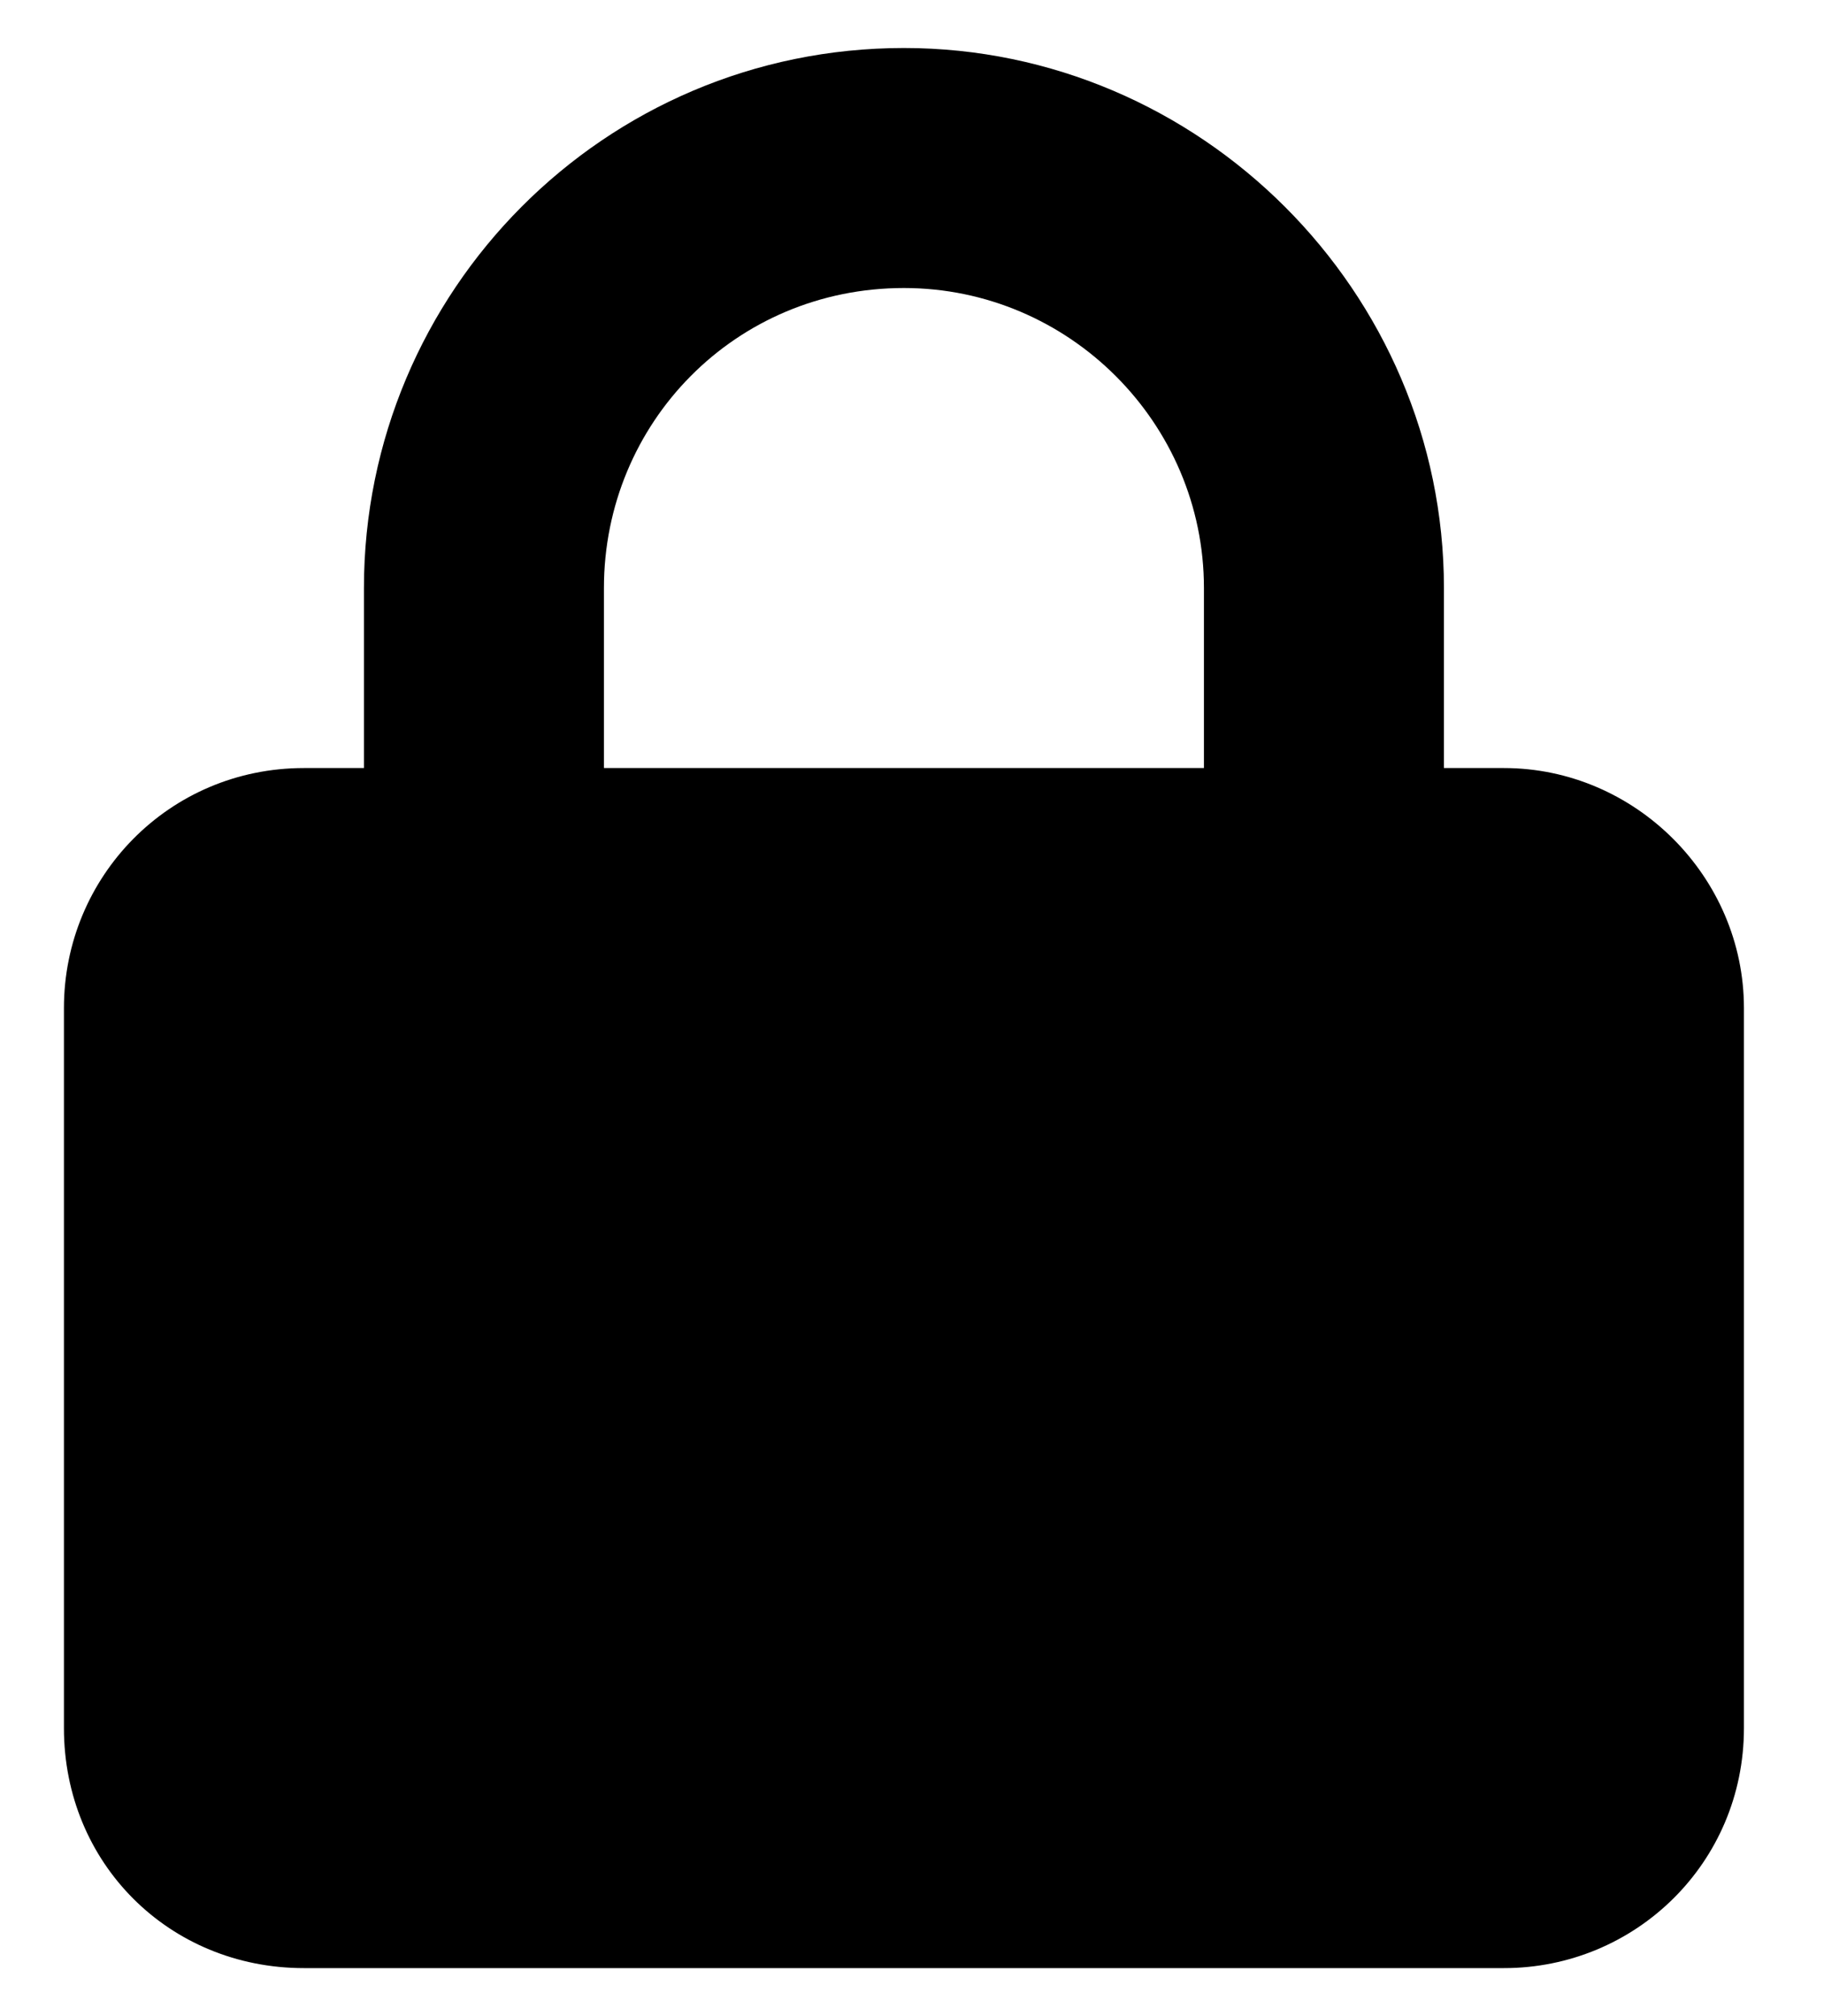
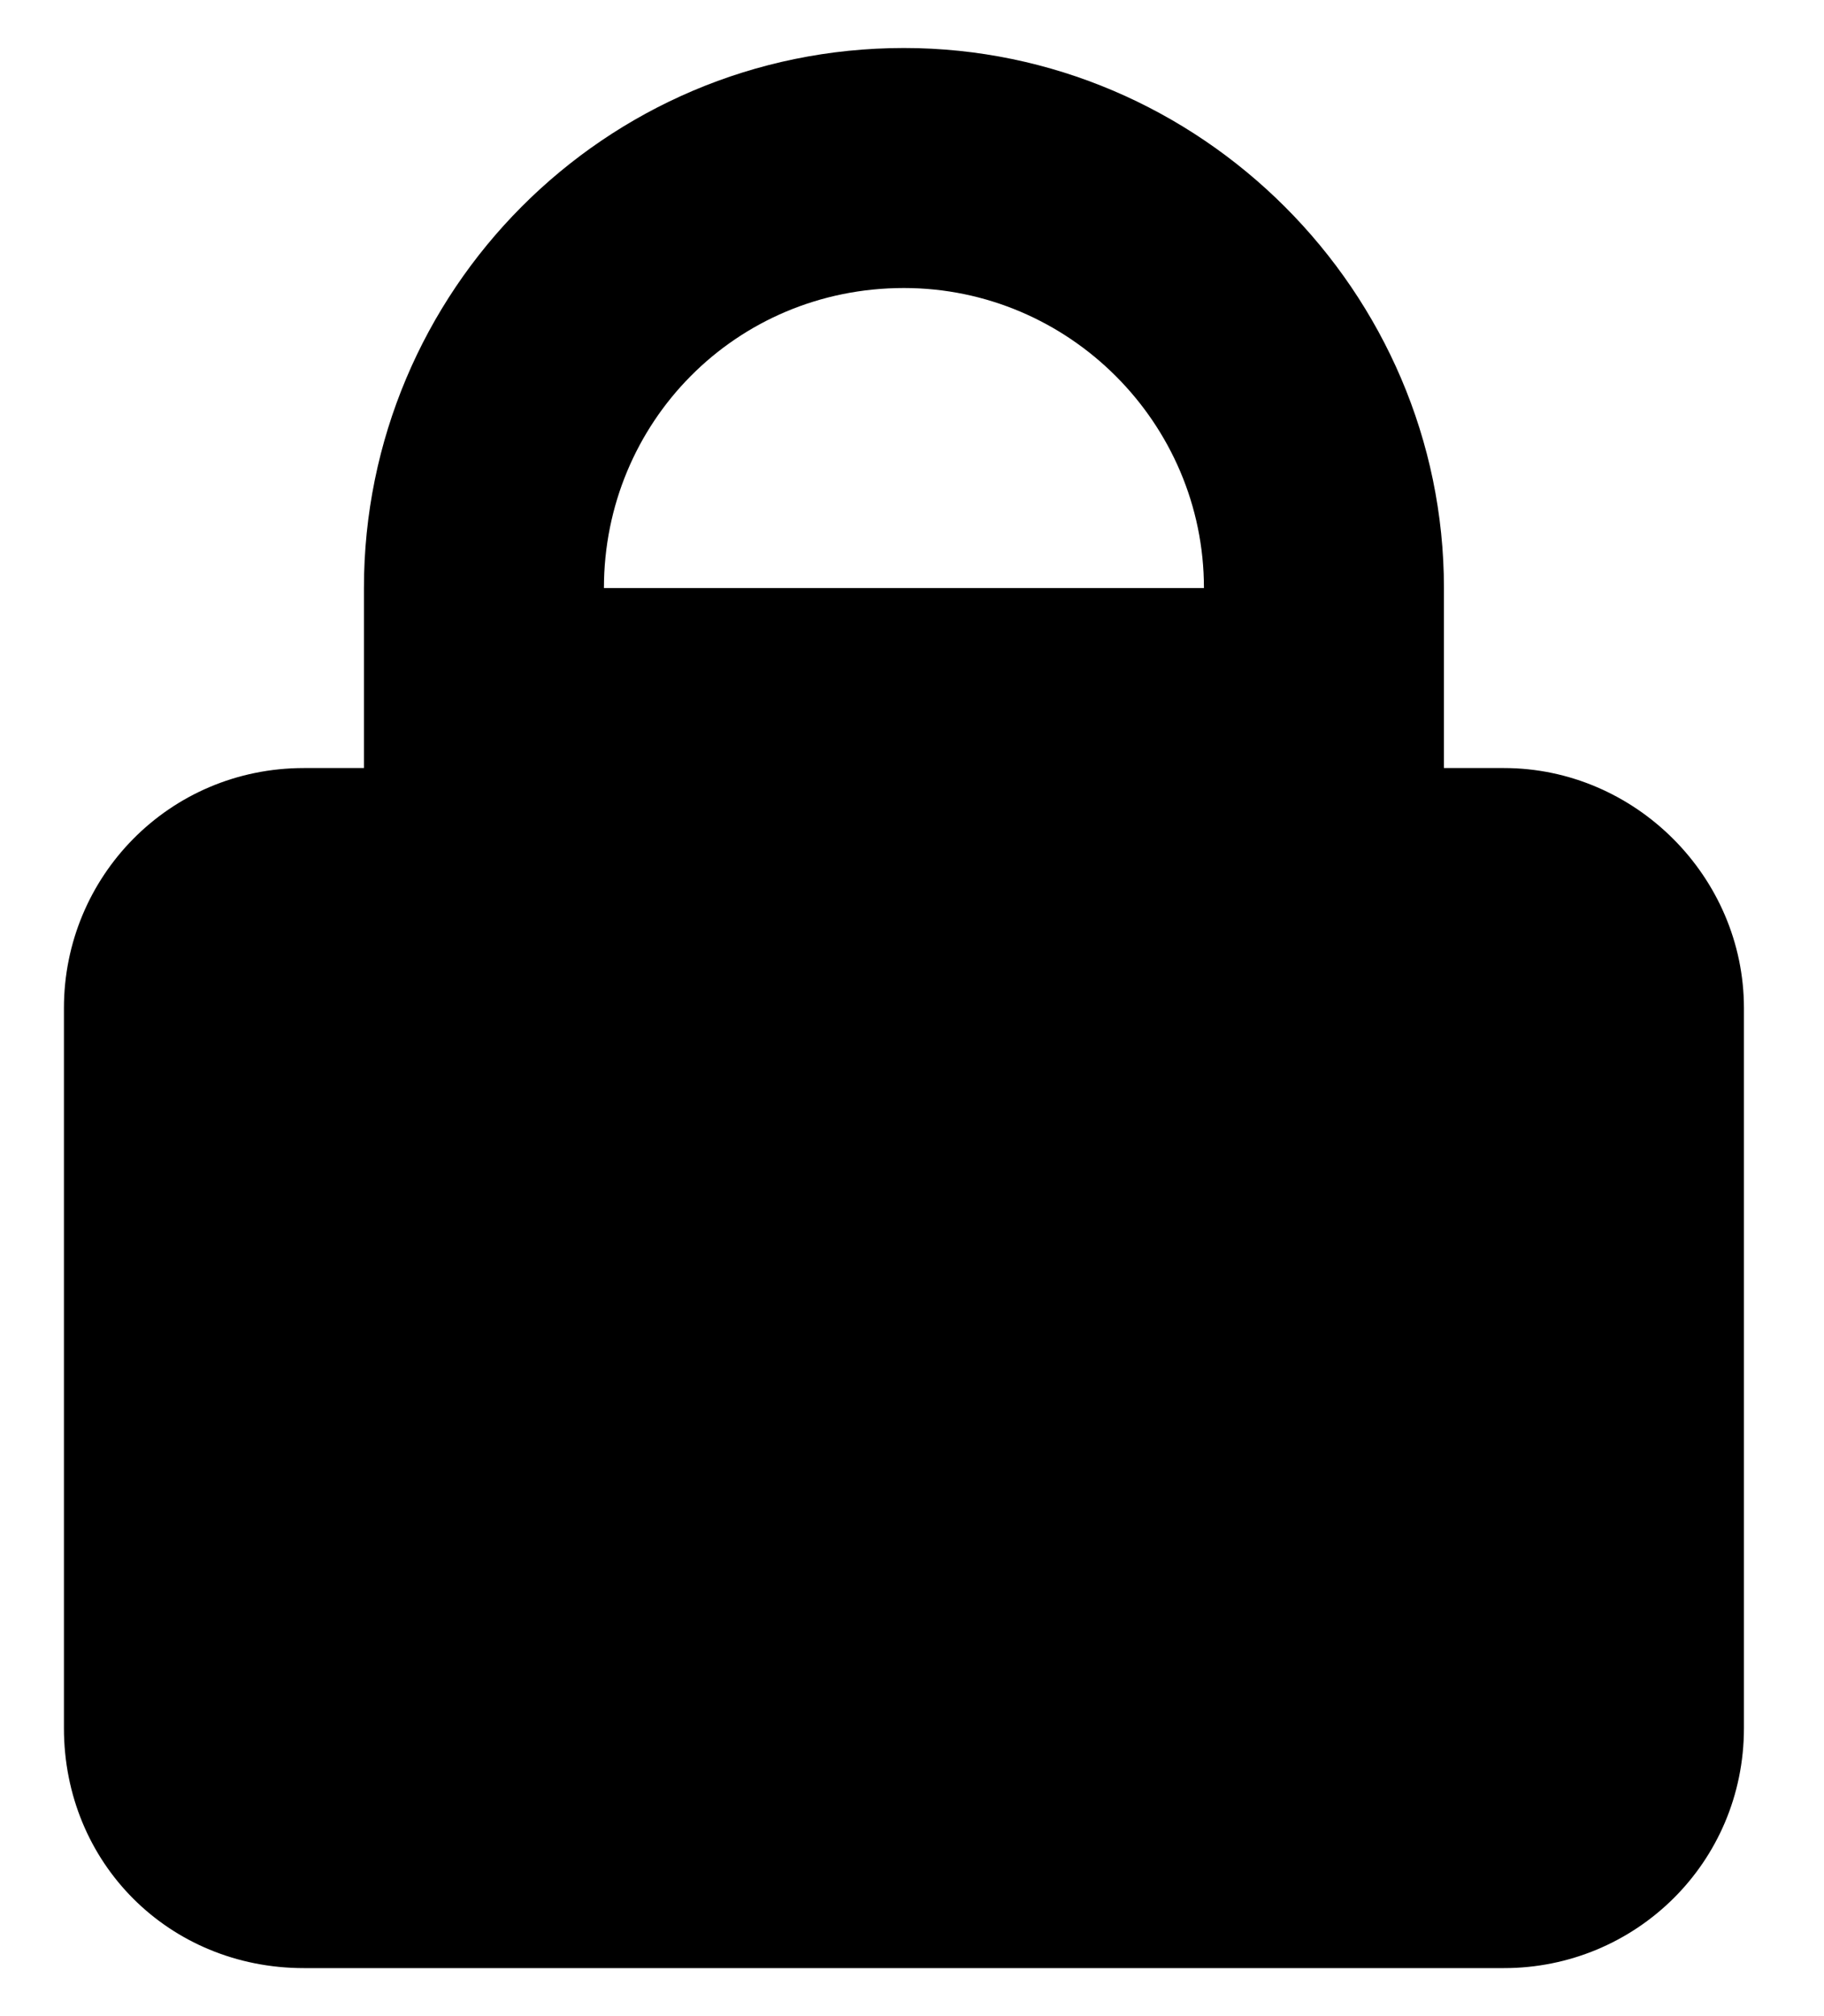
<svg xmlns="http://www.w3.org/2000/svg" width="19" height="21" viewBox="0 0 19 21" fill="none">
-   <path d="M6.291 6.125V8H12.541V6.125C12.541 4.406 11.135 3 9.416 3C7.658 3 6.291 4.406 6.291 6.125ZM3.791 8V6.125C3.791 3.039 6.291 0.5 9.416 0.5C12.502 0.5 15.041 3.039 15.041 6.125V8H15.666C17.033 8 18.166 9.133 18.166 10.5V18C18.166 19.406 17.033 20.5 15.666 20.5H3.166C1.76 20.5 0.666 19.406 0.666 18V10.5C0.666 9.133 1.76 8 3.166 8H3.791Z" fill="black" />
+   <path d="M6.291 6.125H12.541V6.125C12.541 4.406 11.135 3 9.416 3C7.658 3 6.291 4.406 6.291 6.125ZM3.791 8V6.125C3.791 3.039 6.291 0.5 9.416 0.5C12.502 0.5 15.041 3.039 15.041 6.125V8H15.666C17.033 8 18.166 9.133 18.166 10.5V18C18.166 19.406 17.033 20.5 15.666 20.5H3.166C1.76 20.5 0.666 19.406 0.666 18V10.5C0.666 9.133 1.76 8 3.166 8H3.791Z" fill="black" />
</svg>